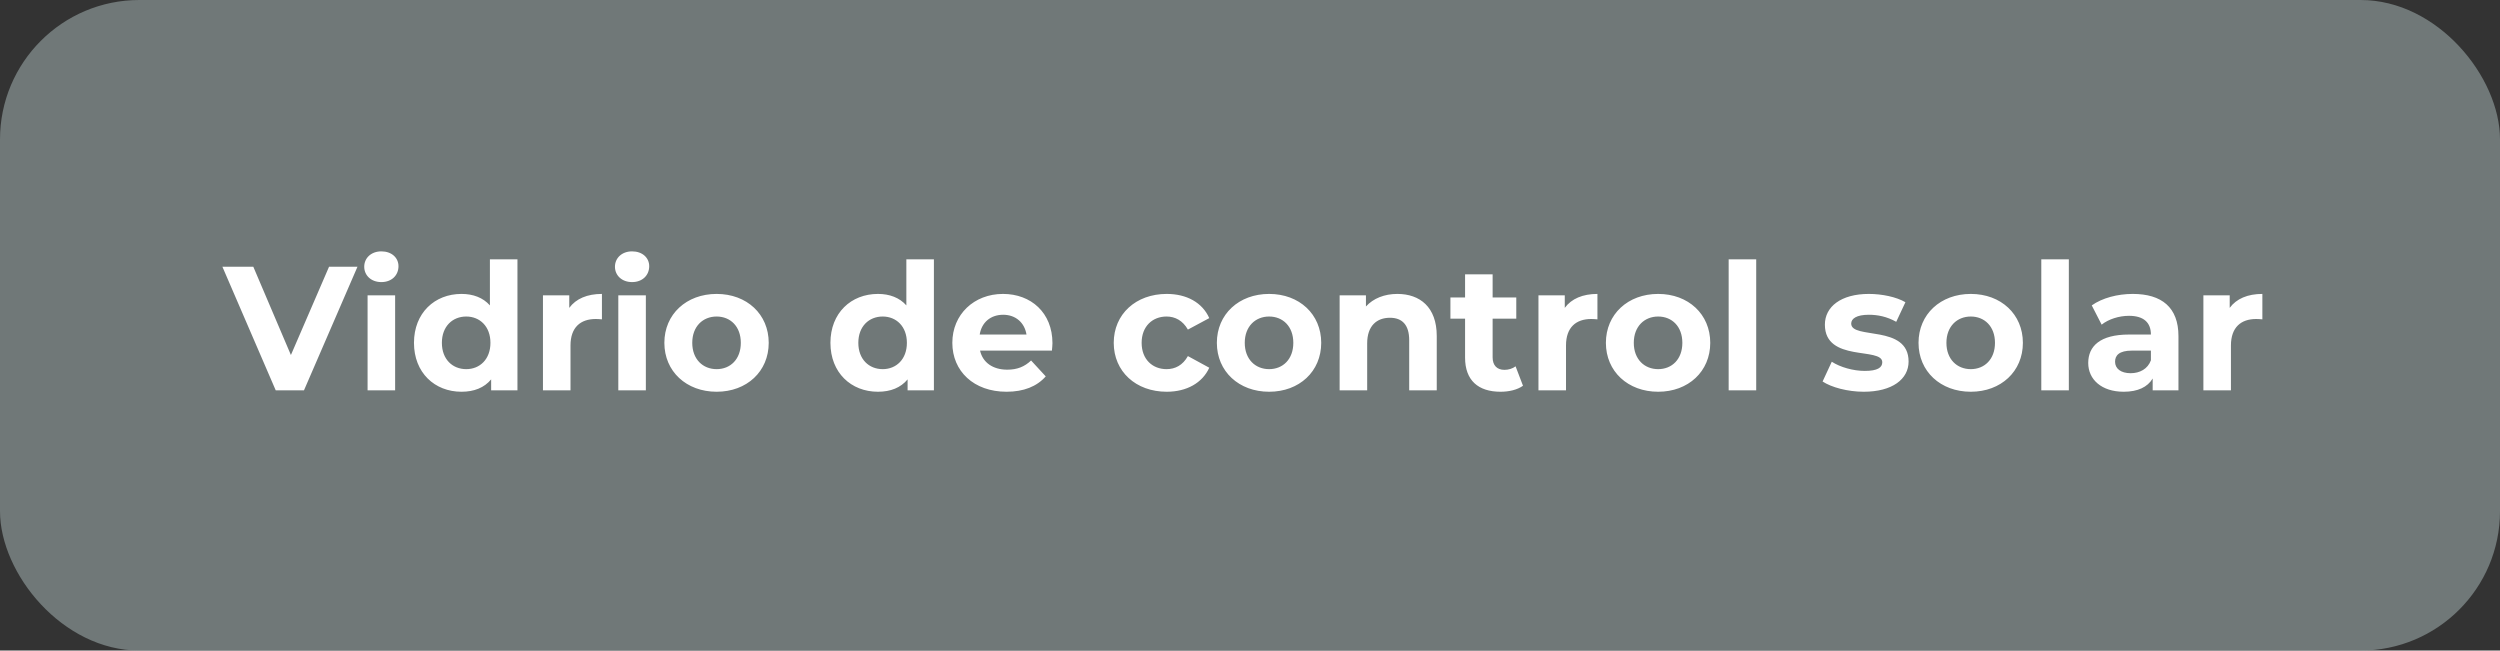
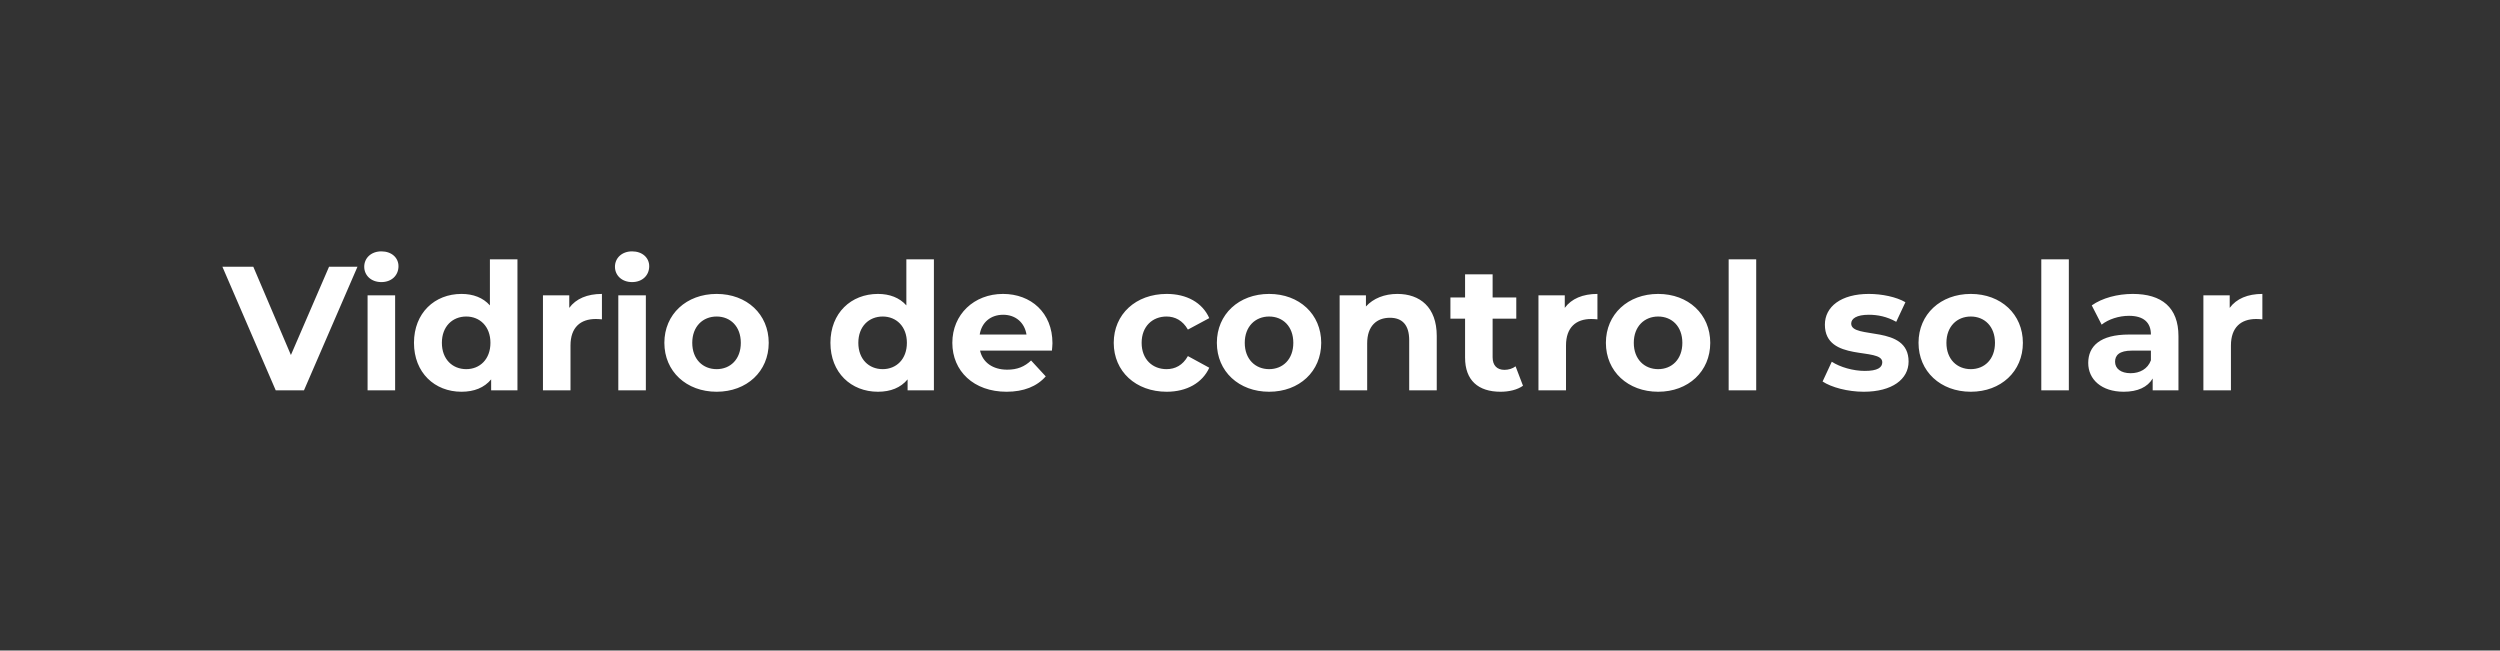
<svg xmlns="http://www.w3.org/2000/svg" width="269" height="70" viewBox="0 0 269 70" fill="none">
  <rect x="0" y="0" width="269" height="70" fill="#333333" stroke="none" />
-   <rect width="269" height="70" rx="15" fill="#919D9D" fill-opacity="0.65" />
  <path d="M35.406 28.7L31.302 38.2L27.255 28.7H23.93L29.668 42H32.708L38.465 28.7H35.406ZM41.034 30.353C42.136 30.353 42.877 29.631 42.877 28.643C42.877 27.731 42.136 27.047 41.034 27.047C39.932 27.047 39.191 27.769 39.191 28.7C39.191 29.631 39.932 30.353 41.034 30.353ZM39.552 42H42.516V31.778H39.552V42ZM52.714 27.902V32.861C51.973 32.025 50.909 31.626 49.655 31.626C46.767 31.626 44.544 33.678 44.544 36.889C44.544 40.1 46.767 42.152 49.655 42.152C51.023 42.152 52.106 41.715 52.847 40.822V42H55.678V27.902H52.714ZM50.168 39.72C48.686 39.72 47.546 38.656 47.546 36.889C47.546 35.122 48.686 34.058 50.168 34.058C51.631 34.058 52.771 35.122 52.771 36.889C52.771 38.656 51.631 39.72 50.168 39.72ZM61.253 33.127V31.778H58.422V42H61.386V37.174C61.386 35.217 62.469 34.324 64.103 34.324C64.331 34.324 64.521 34.343 64.768 34.362V31.626C63.191 31.626 61.975 32.139 61.253 33.127ZM68.012 30.353C69.114 30.353 69.855 29.631 69.855 28.643C69.855 27.731 69.114 27.047 68.012 27.047C66.91 27.047 66.169 27.769 66.169 28.7C66.169 29.631 66.91 30.353 68.012 30.353ZM66.53 42H69.494V31.778H66.53V42ZM77.109 42.152C80.358 42.152 82.714 39.967 82.714 36.889C82.714 33.811 80.358 31.626 77.109 31.626C73.86 31.626 71.485 33.811 71.485 36.889C71.485 39.967 73.86 42.152 77.109 42.152ZM77.109 39.72C75.627 39.72 74.487 38.656 74.487 36.889C74.487 35.122 75.627 34.058 77.109 34.058C78.591 34.058 79.712 35.122 79.712 36.889C79.712 38.656 78.591 39.72 77.109 39.72ZM97.524 27.902V32.861C96.783 32.025 95.719 31.626 94.465 31.626C91.577 31.626 89.354 33.678 89.354 36.889C89.354 40.1 91.577 42.152 94.465 42.152C95.833 42.152 96.916 41.715 97.657 40.822V42H100.488V27.902H97.524ZM94.978 39.72C93.496 39.72 92.356 38.656 92.356 36.889C92.356 35.122 93.496 34.058 94.978 34.058C96.441 34.058 97.581 35.122 97.581 36.889C97.581 38.656 96.441 39.72 94.978 39.72ZM113.244 36.927C113.244 33.64 110.926 31.626 107.924 31.626C104.808 31.626 102.471 33.83 102.471 36.889C102.471 39.929 104.77 42.152 108.304 42.152C110.147 42.152 111.572 41.582 112.522 40.499L110.945 38.789C110.242 39.454 109.463 39.777 108.38 39.777C106.822 39.777 105.739 38.998 105.454 37.725H113.187C113.206 37.478 113.244 37.155 113.244 36.927ZM107.943 33.868C109.273 33.868 110.242 34.704 110.451 35.996H105.416C105.625 34.685 106.594 33.868 107.943 33.868ZM125.538 42.152C127.685 42.152 129.376 41.202 130.117 39.568L127.818 38.314C127.267 39.302 126.45 39.72 125.519 39.72C124.018 39.72 122.84 38.675 122.84 36.889C122.84 35.103 124.018 34.058 125.519 34.058C126.45 34.058 127.267 34.495 127.818 35.464L130.117 34.229C129.376 32.557 127.685 31.626 125.538 31.626C122.213 31.626 119.838 33.811 119.838 36.889C119.838 39.967 122.213 42.152 125.538 42.152ZM136.558 42.152C139.807 42.152 142.163 39.967 142.163 36.889C142.163 33.811 139.807 31.626 136.558 31.626C133.309 31.626 130.934 33.811 130.934 36.889C130.934 39.967 133.309 42.152 136.558 42.152ZM136.558 39.72C135.076 39.72 133.936 38.656 133.936 36.889C133.936 35.122 135.076 34.058 136.558 34.058C138.04 34.058 139.161 35.122 139.161 36.889C139.161 38.656 138.04 39.72 136.558 39.72ZM150.357 31.626C148.97 31.626 147.773 32.101 146.975 32.975V31.778H144.144V42H147.108V36.946C147.108 35.065 148.134 34.191 149.559 34.191C150.87 34.191 151.63 34.951 151.63 36.604V42H154.594V36.148C154.594 33.032 152.77 31.626 150.357 31.626ZM163.076 39.416C162.753 39.663 162.316 39.796 161.879 39.796C161.081 39.796 160.606 39.321 160.606 38.447V34.286H163.152V32.006H160.606V29.517H157.642V32.006H156.065V34.286H157.642V38.485C157.642 40.917 159.048 42.152 161.461 42.152C162.373 42.152 163.266 41.943 163.874 41.506L163.076 39.416ZM168.369 33.127V31.778H165.538V42H168.502V37.174C168.502 35.217 169.585 34.324 171.219 34.324C171.447 34.324 171.637 34.343 171.884 34.362V31.626C170.307 31.626 169.091 32.139 168.369 33.127ZM178.418 42.152C181.667 42.152 184.023 39.967 184.023 36.889C184.023 33.811 181.667 31.626 178.418 31.626C175.169 31.626 172.794 33.811 172.794 36.889C172.794 39.967 175.169 42.152 178.418 42.152ZM178.418 39.72C176.936 39.72 175.796 38.656 175.796 36.889C175.796 35.122 176.936 34.058 178.418 34.058C179.9 34.058 181.021 35.122 181.021 36.889C181.021 38.656 179.9 39.72 178.418 39.72ZM186.004 42H188.968V27.902H186.004V42ZM200.538 42.152C203.597 42.152 205.364 40.803 205.364 38.903C205.364 34.875 199.189 36.566 199.189 34.818C199.189 34.286 199.759 33.868 201.089 33.868C202.02 33.868 203.027 34.058 204.034 34.628L205.022 32.519C204.053 31.949 202.495 31.626 201.089 31.626C198.106 31.626 196.358 32.994 196.358 34.932C196.358 39.017 202.533 37.307 202.533 38.979C202.533 39.549 202.02 39.91 200.652 39.91C199.398 39.91 198.011 39.511 197.099 38.922L196.111 41.05C197.061 41.677 198.809 42.152 200.538 42.152ZM212.057 42.152C215.306 42.152 217.662 39.967 217.662 36.889C217.662 33.811 215.306 31.626 212.057 31.626C208.808 31.626 206.433 33.811 206.433 36.889C206.433 39.967 208.808 42.152 212.057 42.152ZM212.057 39.72C210.575 39.72 209.435 38.656 209.435 36.889C209.435 35.122 210.575 34.058 212.057 34.058C213.539 34.058 214.66 35.122 214.66 36.889C214.66 38.656 213.539 39.72 212.057 39.72ZM219.643 42H222.607V27.902H219.643V42ZM229.481 31.626C227.847 31.626 226.194 32.063 225.073 32.861L226.137 34.932C226.878 34.343 227.999 33.982 229.082 33.982C230.678 33.982 231.438 34.723 231.438 35.996H229.082C225.966 35.996 224.693 37.25 224.693 39.055C224.693 40.822 226.118 42.152 228.512 42.152C230.013 42.152 231.077 41.658 231.628 40.727V42H234.402V36.167C234.402 33.07 232.597 31.626 229.481 31.626ZM229.253 40.157C228.208 40.157 227.581 39.663 227.581 38.922C227.581 38.238 228.018 37.725 229.405 37.725H231.438V38.77C231.096 39.701 230.241 40.157 229.253 40.157ZM239.916 33.127V31.778H237.085V42H240.049V37.174C240.049 35.217 241.132 34.324 242.766 34.324C242.994 34.324 243.184 34.343 243.431 34.362V31.626C241.854 31.626 240.638 32.139 239.916 33.127Z" fill="white" />
</svg>